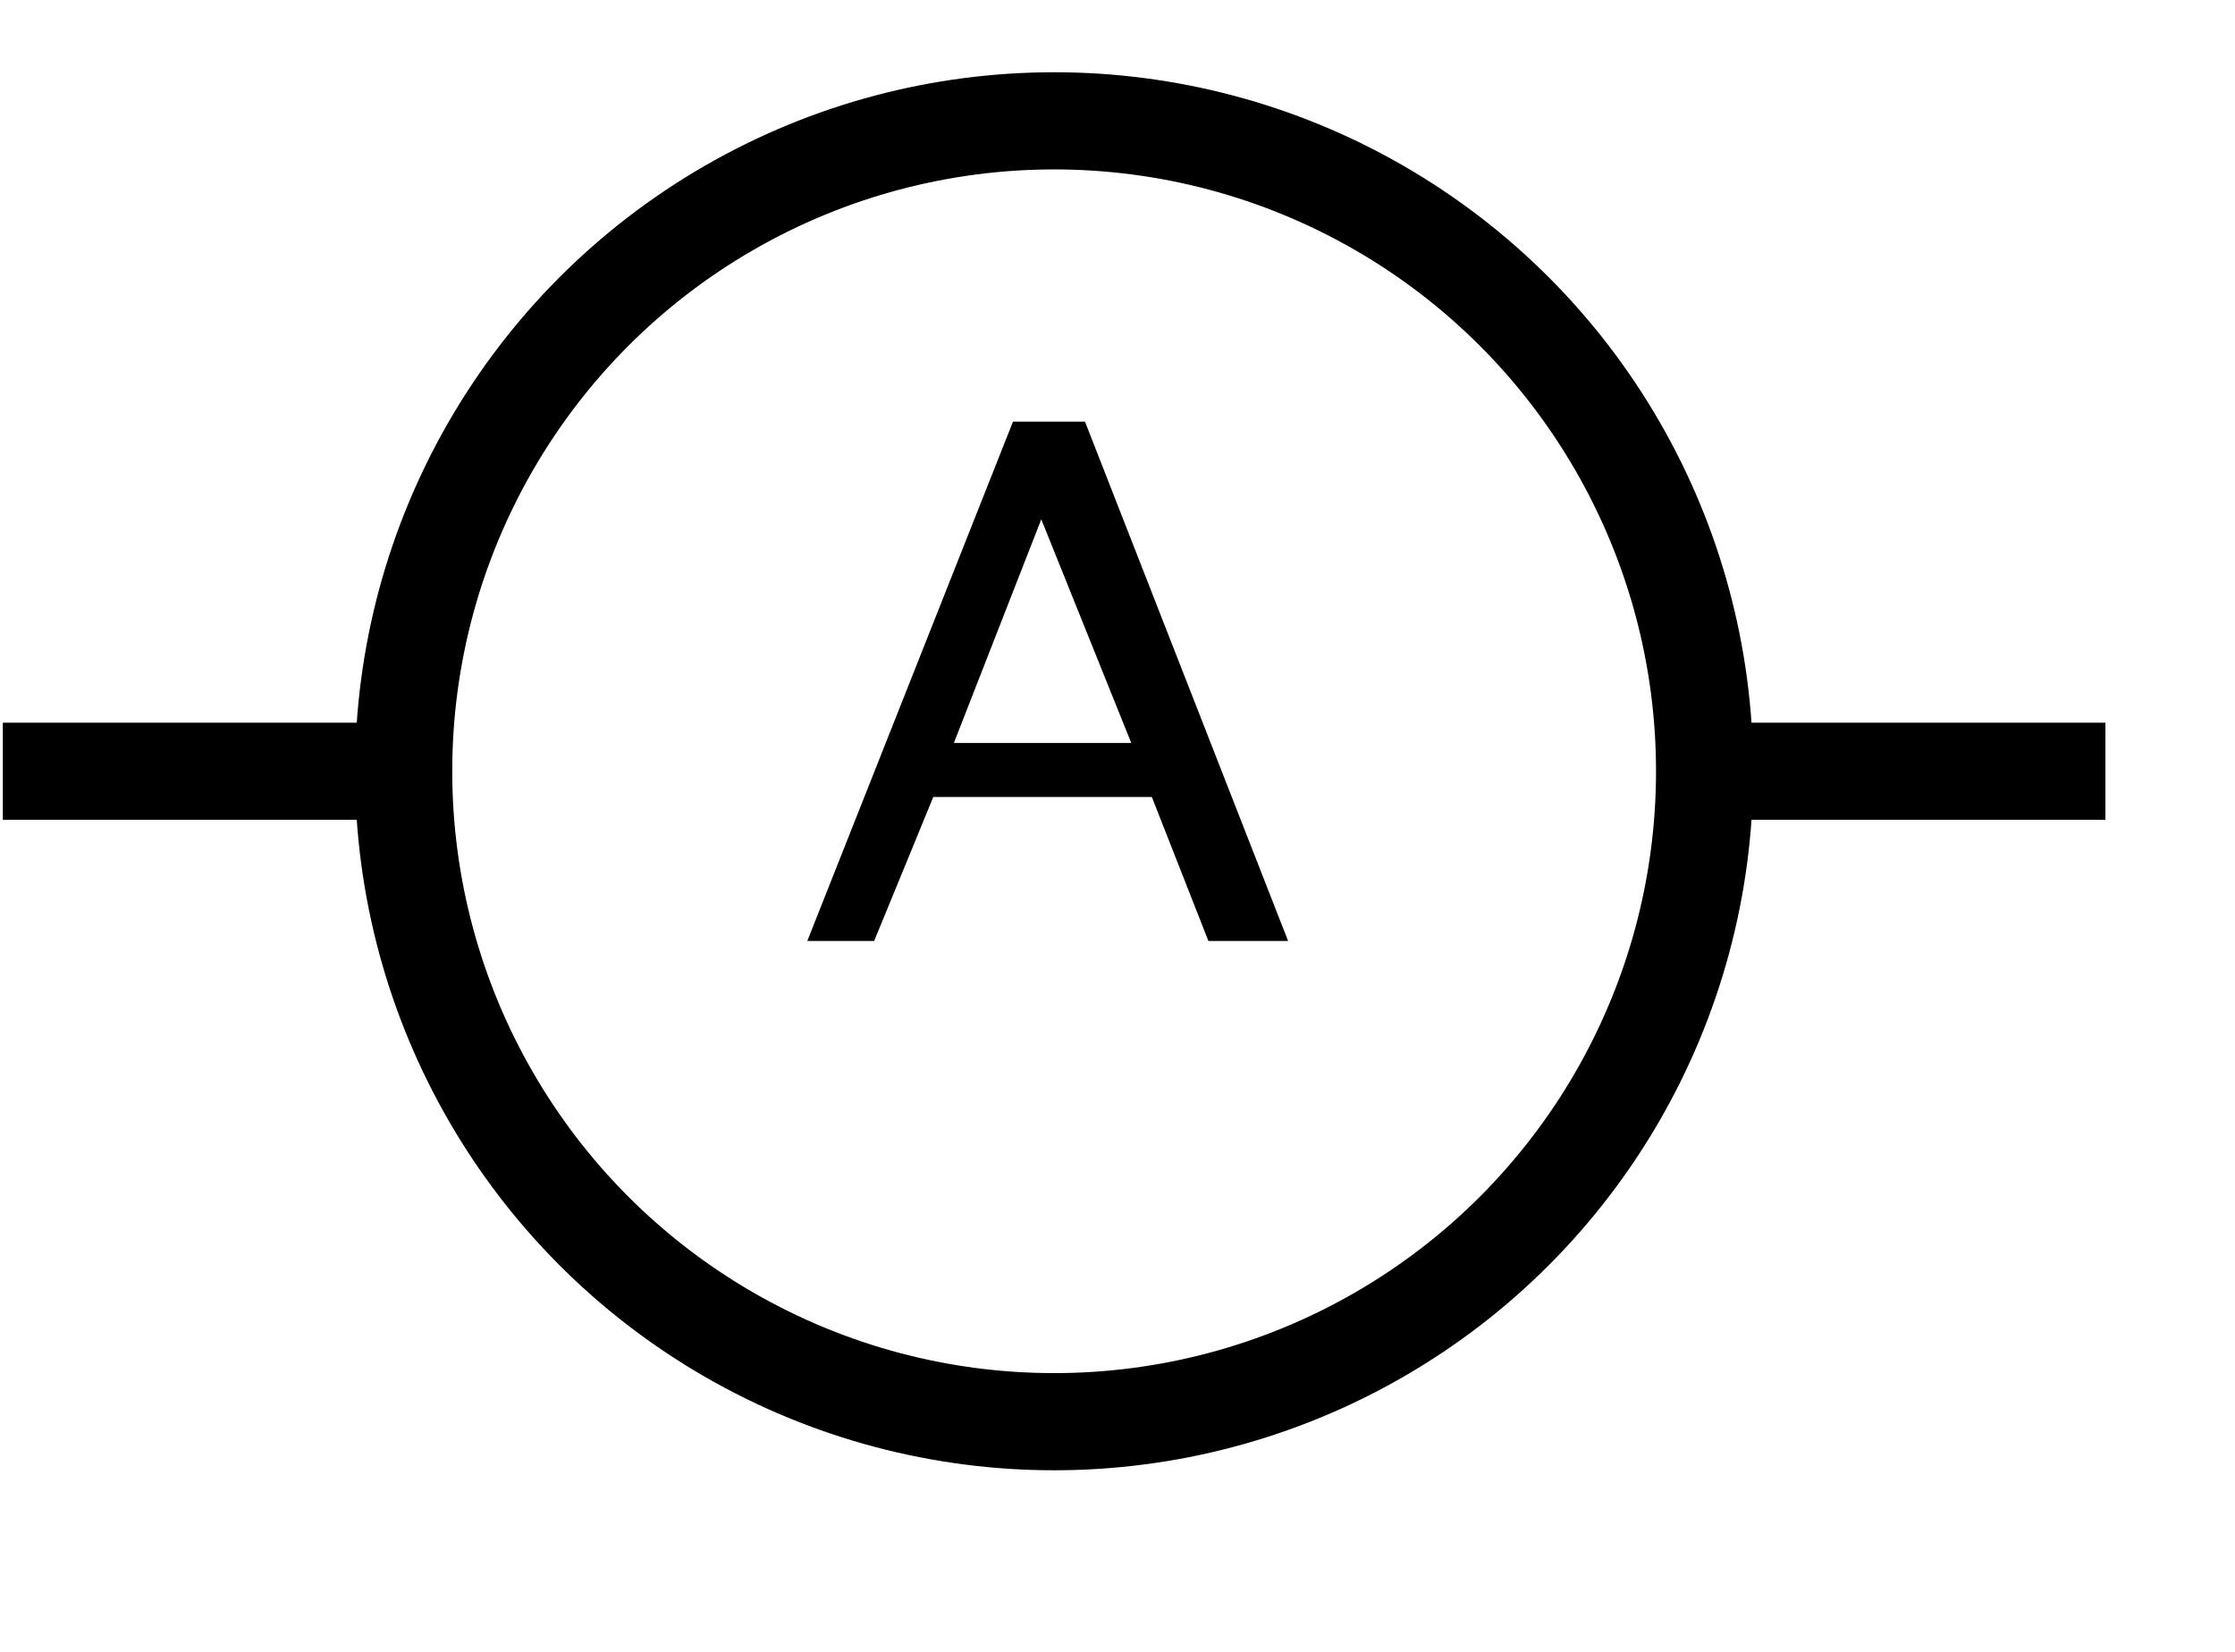
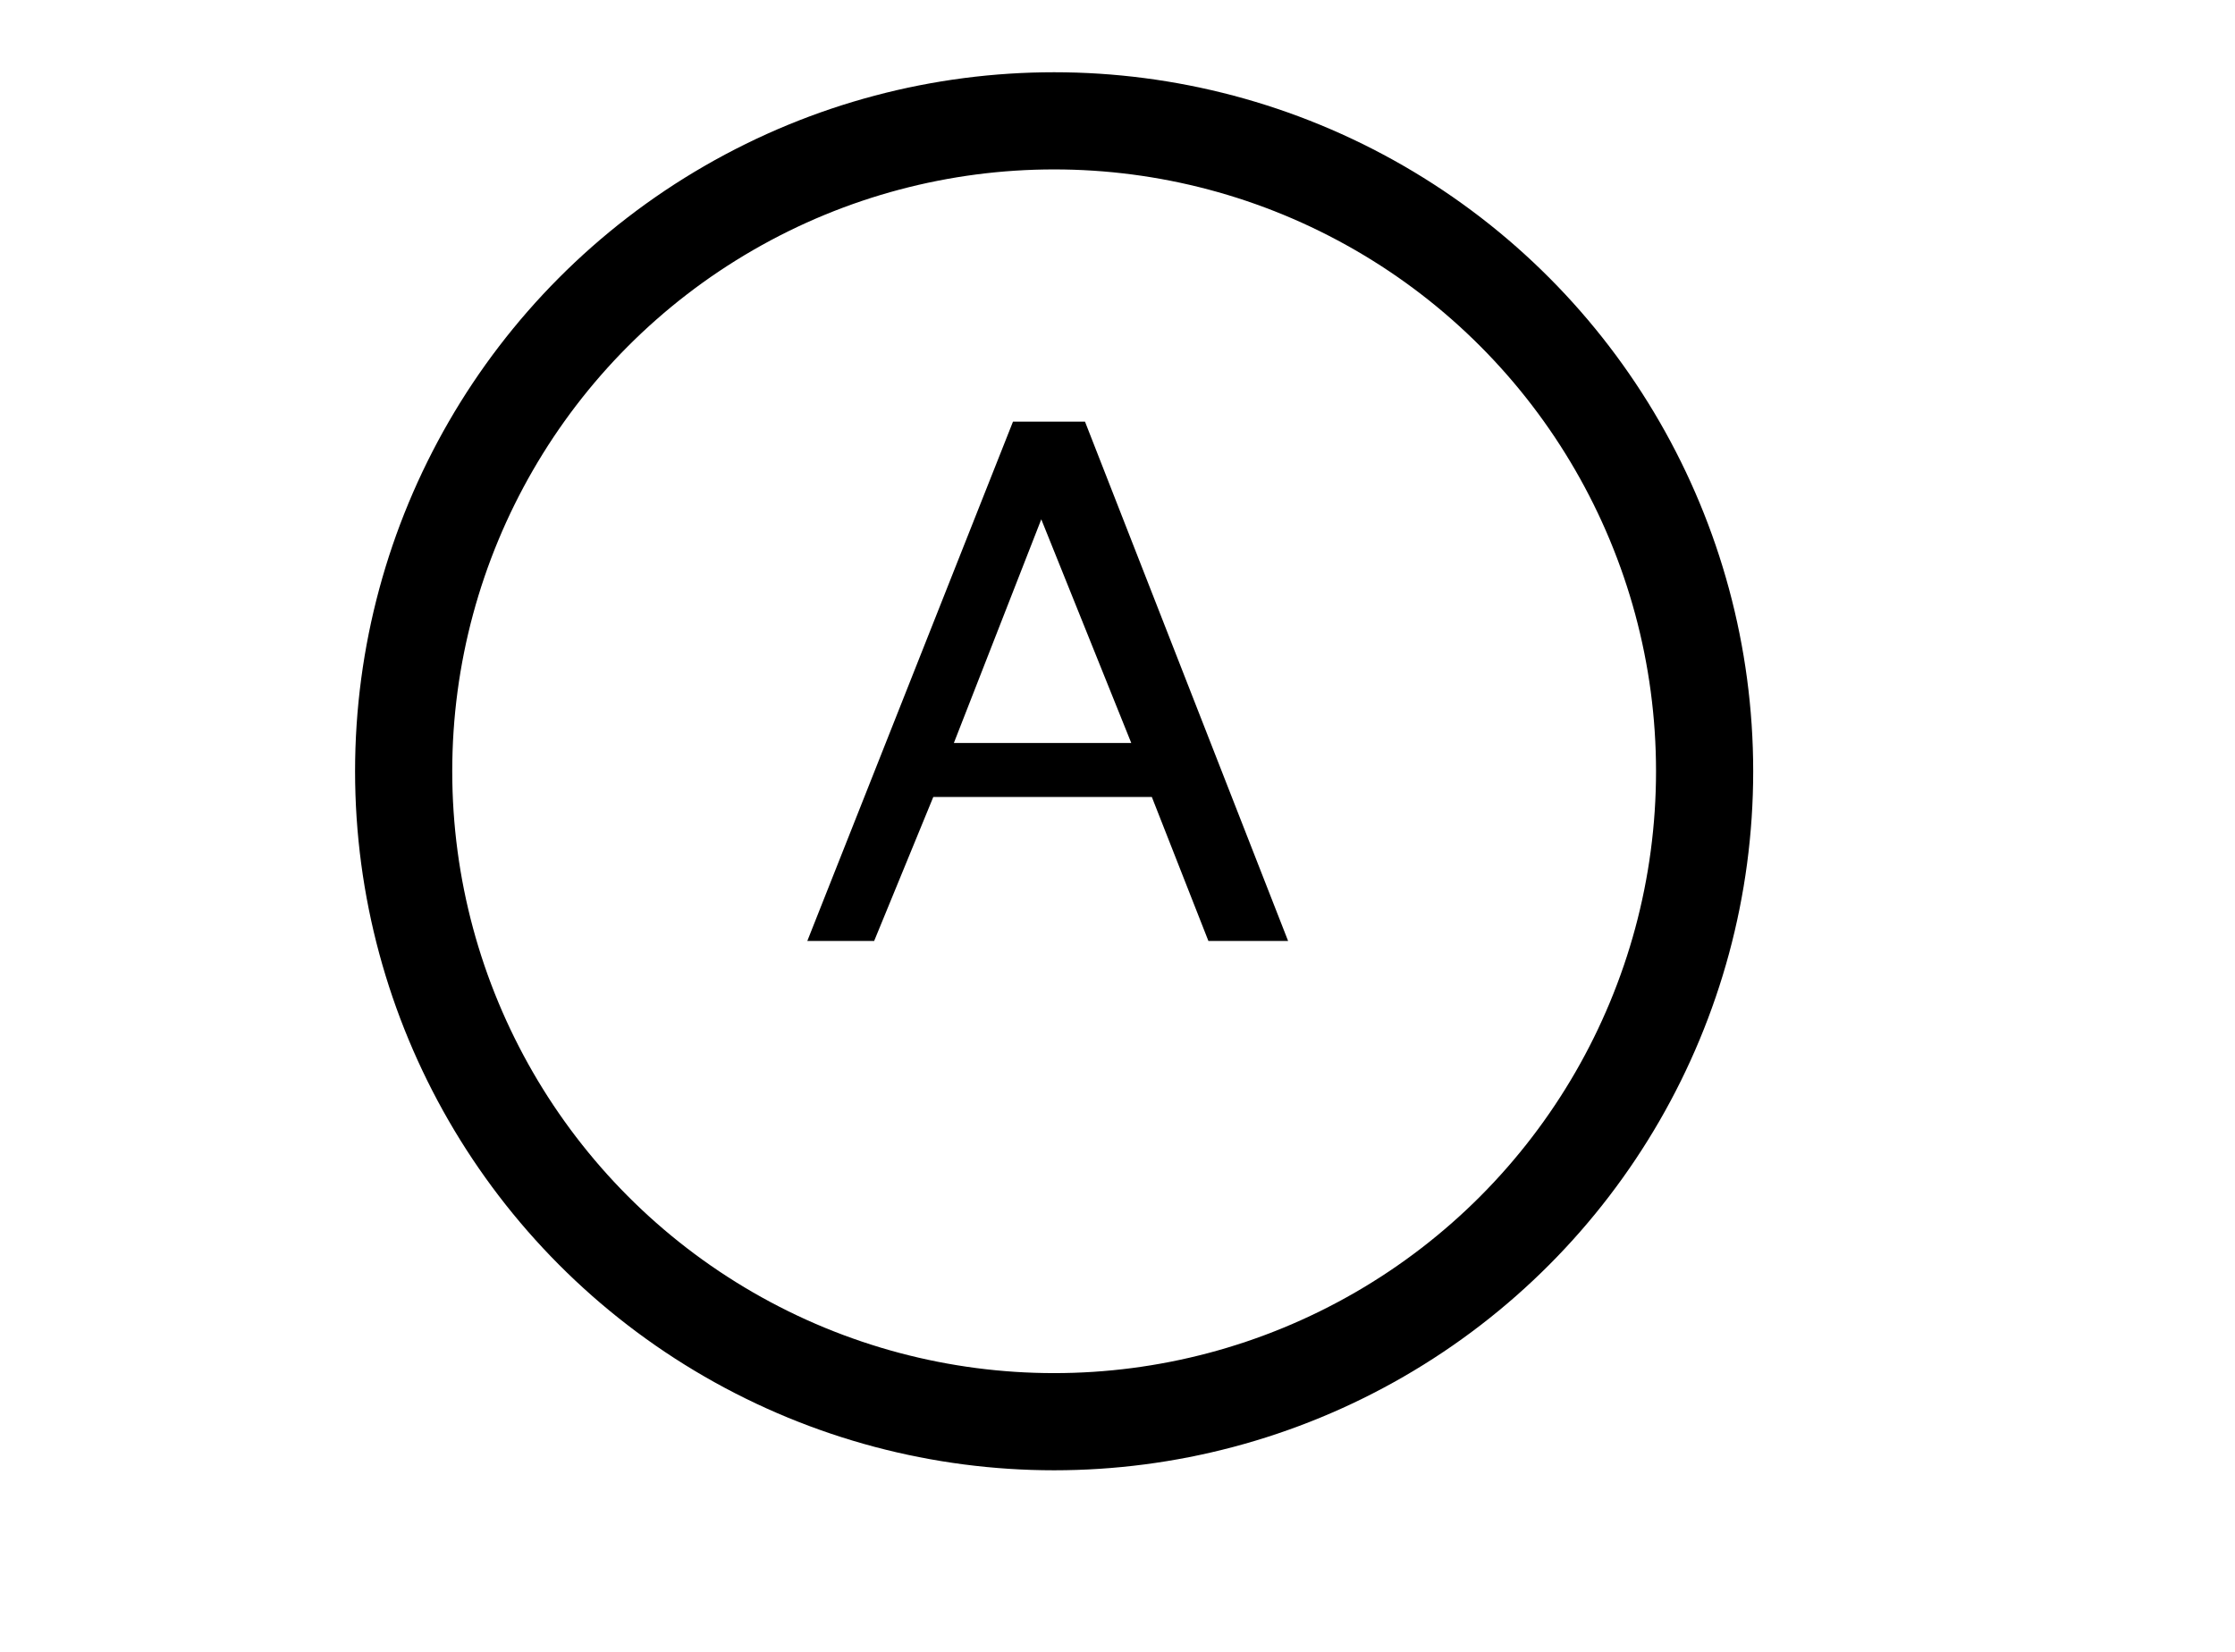
<svg xmlns="http://www.w3.org/2000/svg" version="1.0" width="23mm" height="17mm" id="svg2">
  <g fill="none" stroke="black" stroke-width="1mm" stroke-linecap="square">
    <circle cx="41" cy="30" r="25.3" />
-     <line x1="67" y1="30" x2="80" y2="30" />
-     <line x1="2" y1="30" x2="15.5" y2="30" />
-     <path d="M 31.4 36.6 L 39.4 16.4 L 42.2 16.4 L 50.1 36.6 L 47.0 36.6 L 44.8 31.0 L 36.3 31.0 L 34.0 36.6 L 31.4 36.6 z M 37.1 28.9 L 44.0 28.9 L 40.5 20.2 L 37.1 28.9 z" fill="black" stroke="none" />
+     <path d="M 31.4 36.6 L 39.4 16.4 L 42.2 16.4 L 50.1 36.6 L 47.0 36.6 L 44.8 31.0 L 36.3 31.0 L 34.0 36.6 L 31.4 36.6 z M 37.1 28.9 L 44.0 28.9 L 40.5 20.2 L 37.1 28.9 " fill="black" stroke="none" />
  </g>
</svg>